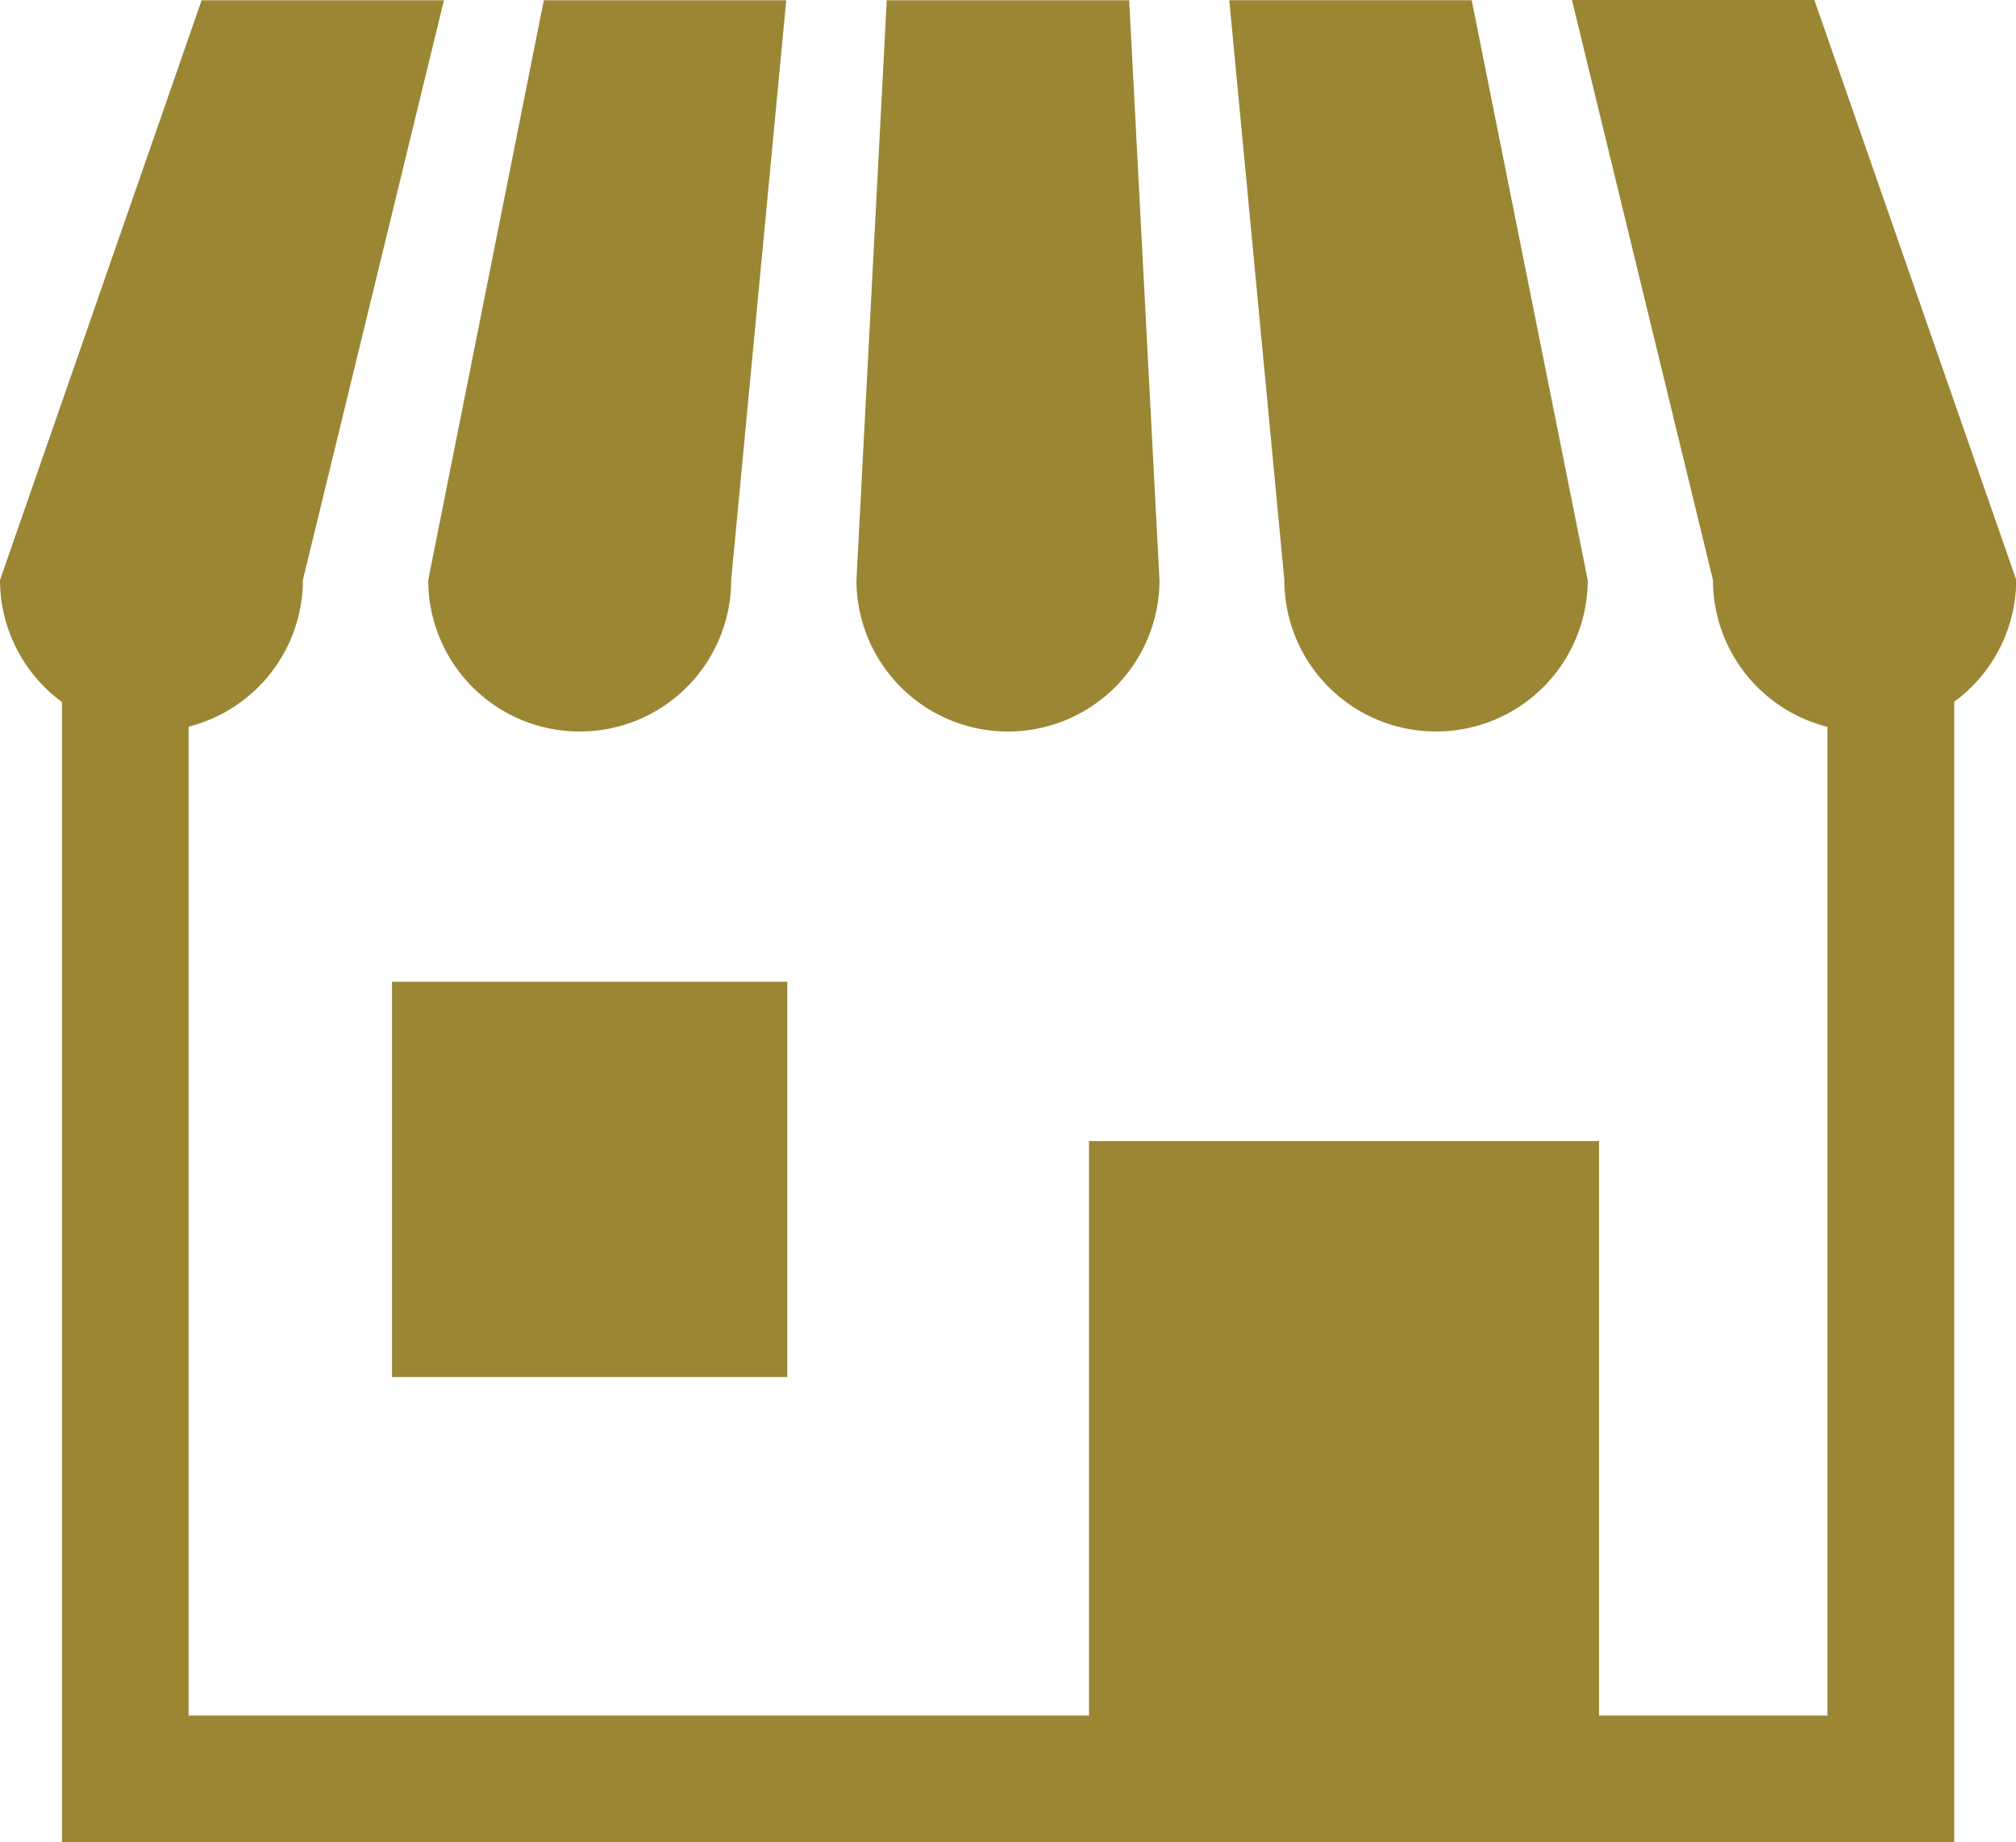
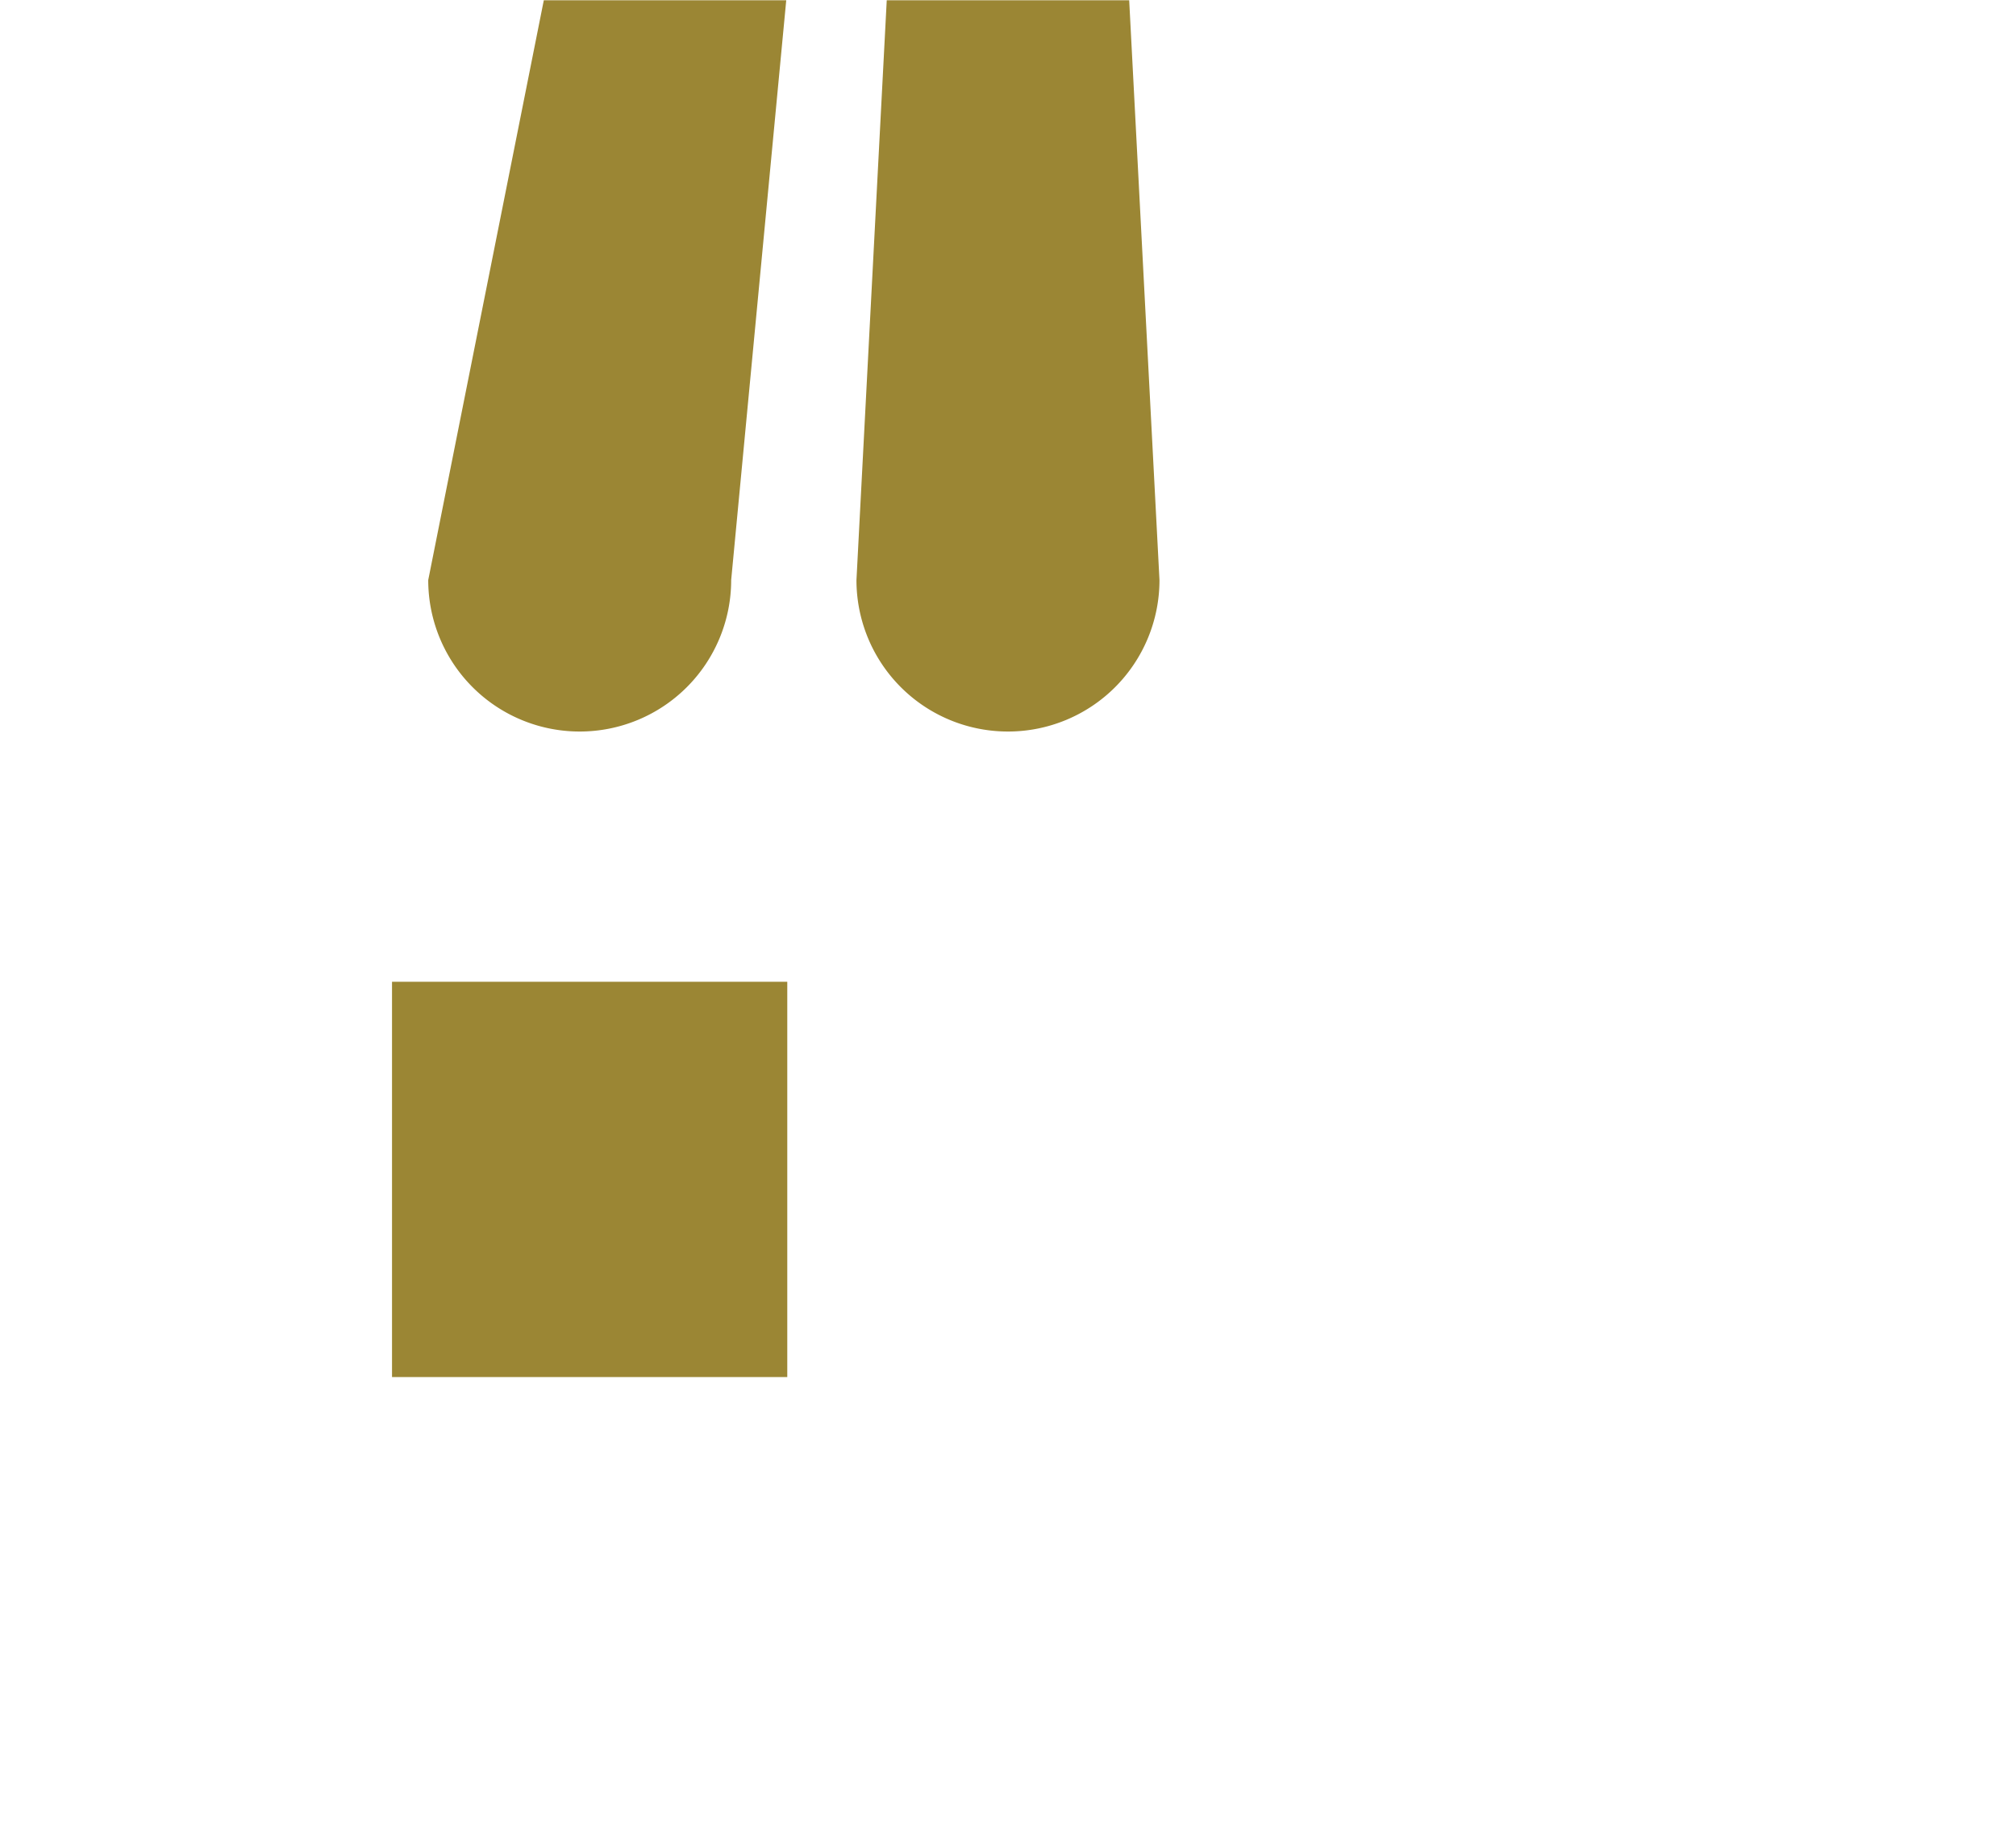
<svg xmlns="http://www.w3.org/2000/svg" id="bnr_house" width="29.287" height="26.762" viewBox="0 0 29.287 26.762">
  <path id="パス_8" data-name="パス 8" d="M110.959,32.7a2.2,2.2,0,0,0,2.2-2.2l.8-8.422h-3.522L108.758,30.5A2.2,2.2,0,0,0,110.959,32.7Z" transform="translate(-102.537 -22.074)" fill="#9b8634" />
  <path id="パス_9" data-name="パス 9" d="M219.717,32.7a2.2,2.2,0,0,0,2.2-2.2l-.44-8.422h-3.522l-.44,8.422A2.2,2.2,0,0,0,219.717,32.7Z" transform="translate(-205.073 -22.074)" fill="#9b8634" />
-   <path id="パス_10" data-name="パス 10" d="M315.225,32.7a2.2,2.2,0,0,0,2.2-2.2l-1.685-8.422h-3.522l.8,8.422A2.2,2.2,0,0,0,315.225,32.7Z" transform="translate(-294.36 -22.075)" fill="#9b8634" />
-   <path id="パス_11" data-name="パス 11" d="M26.358,22.074H22.836L24.885,30.5a2.2,2.2,0,0,0,1.663,2.132V46.994H23.23V38.649H15.82v8.345H2.74V32.629A2.2,2.2,0,0,0,4.4,30.5l2.049-8.422H2.929L0,30.5a2.2,2.2,0,0,0,.9,1.771V48.836H28.39V32.267a2.2,2.2,0,0,0,.9-1.771Z" transform="translate(0 -22.074)" fill="#9b8634" />
  <rect id="長方形_4" data-name="長方形 4" width="5.742" height="5.742" transform="translate(5.695 14.261)" fill="#9b8634" />
</svg>